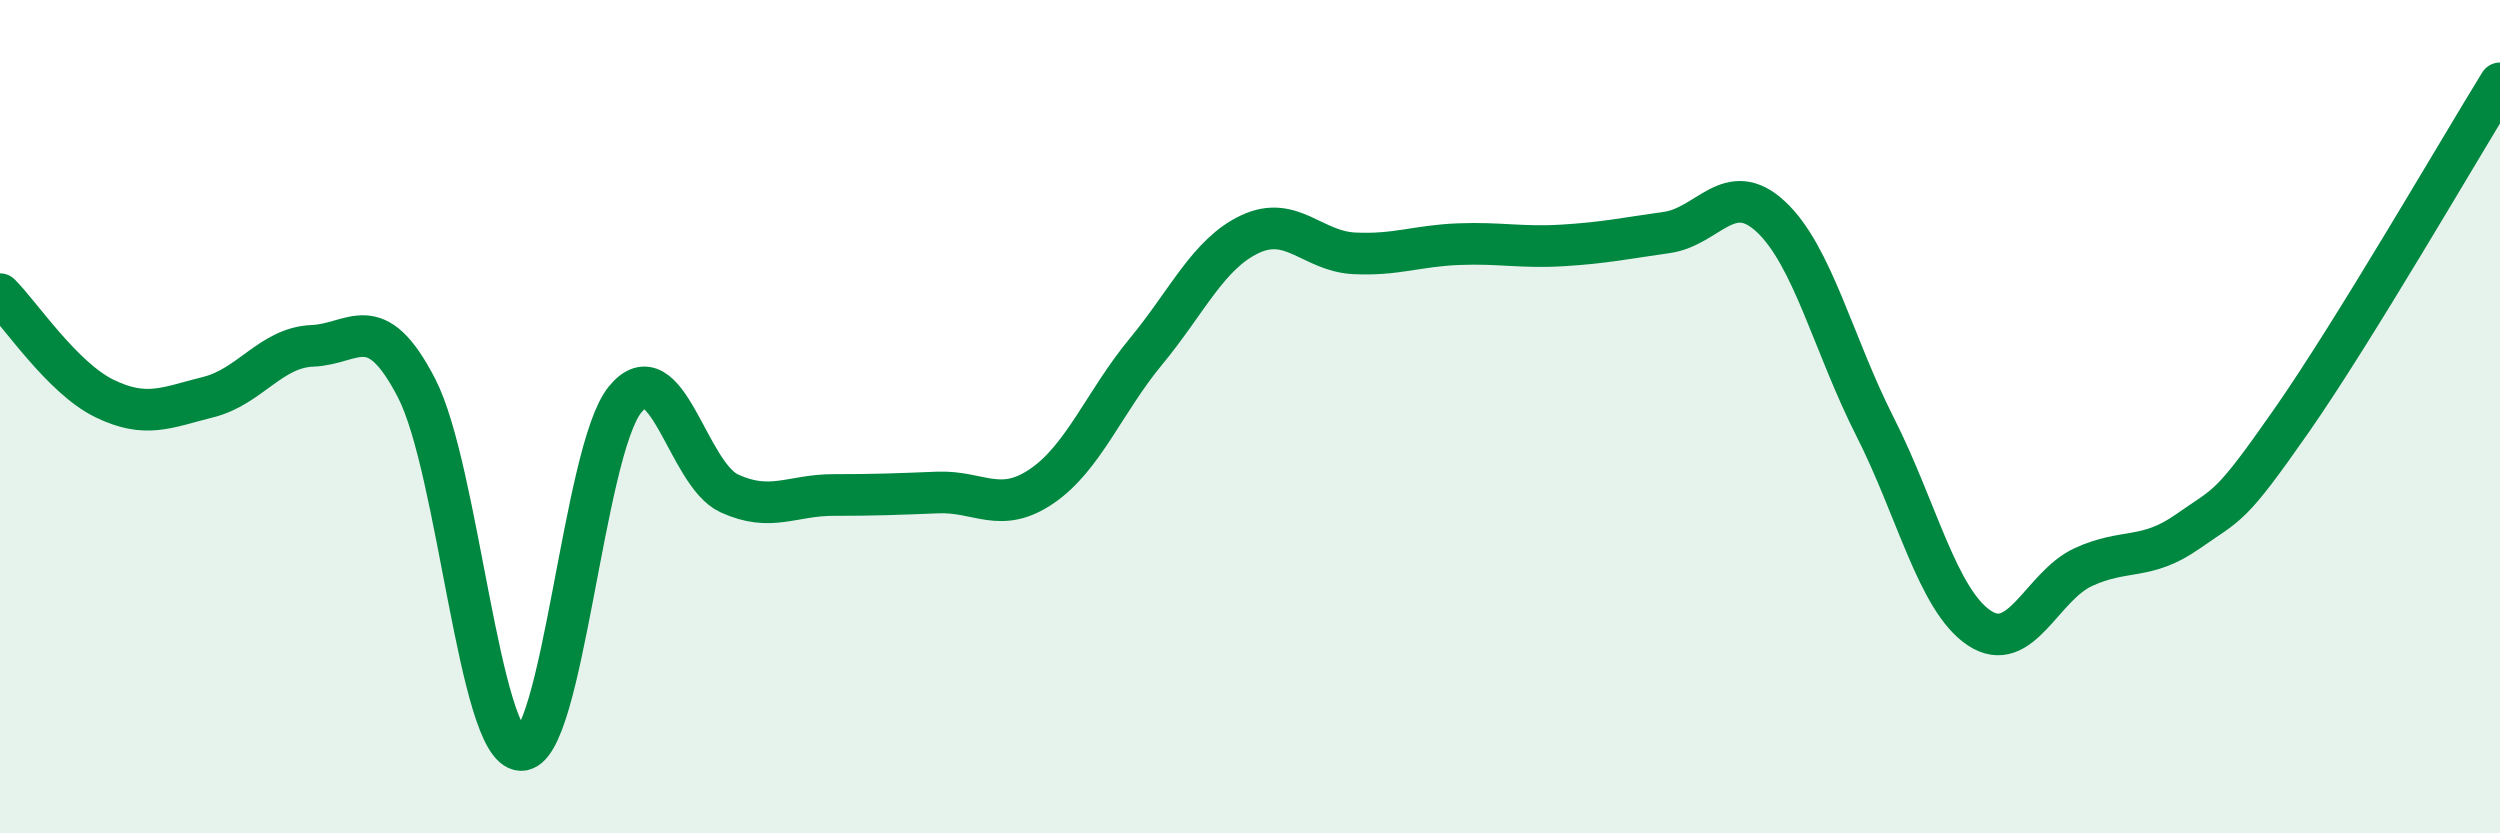
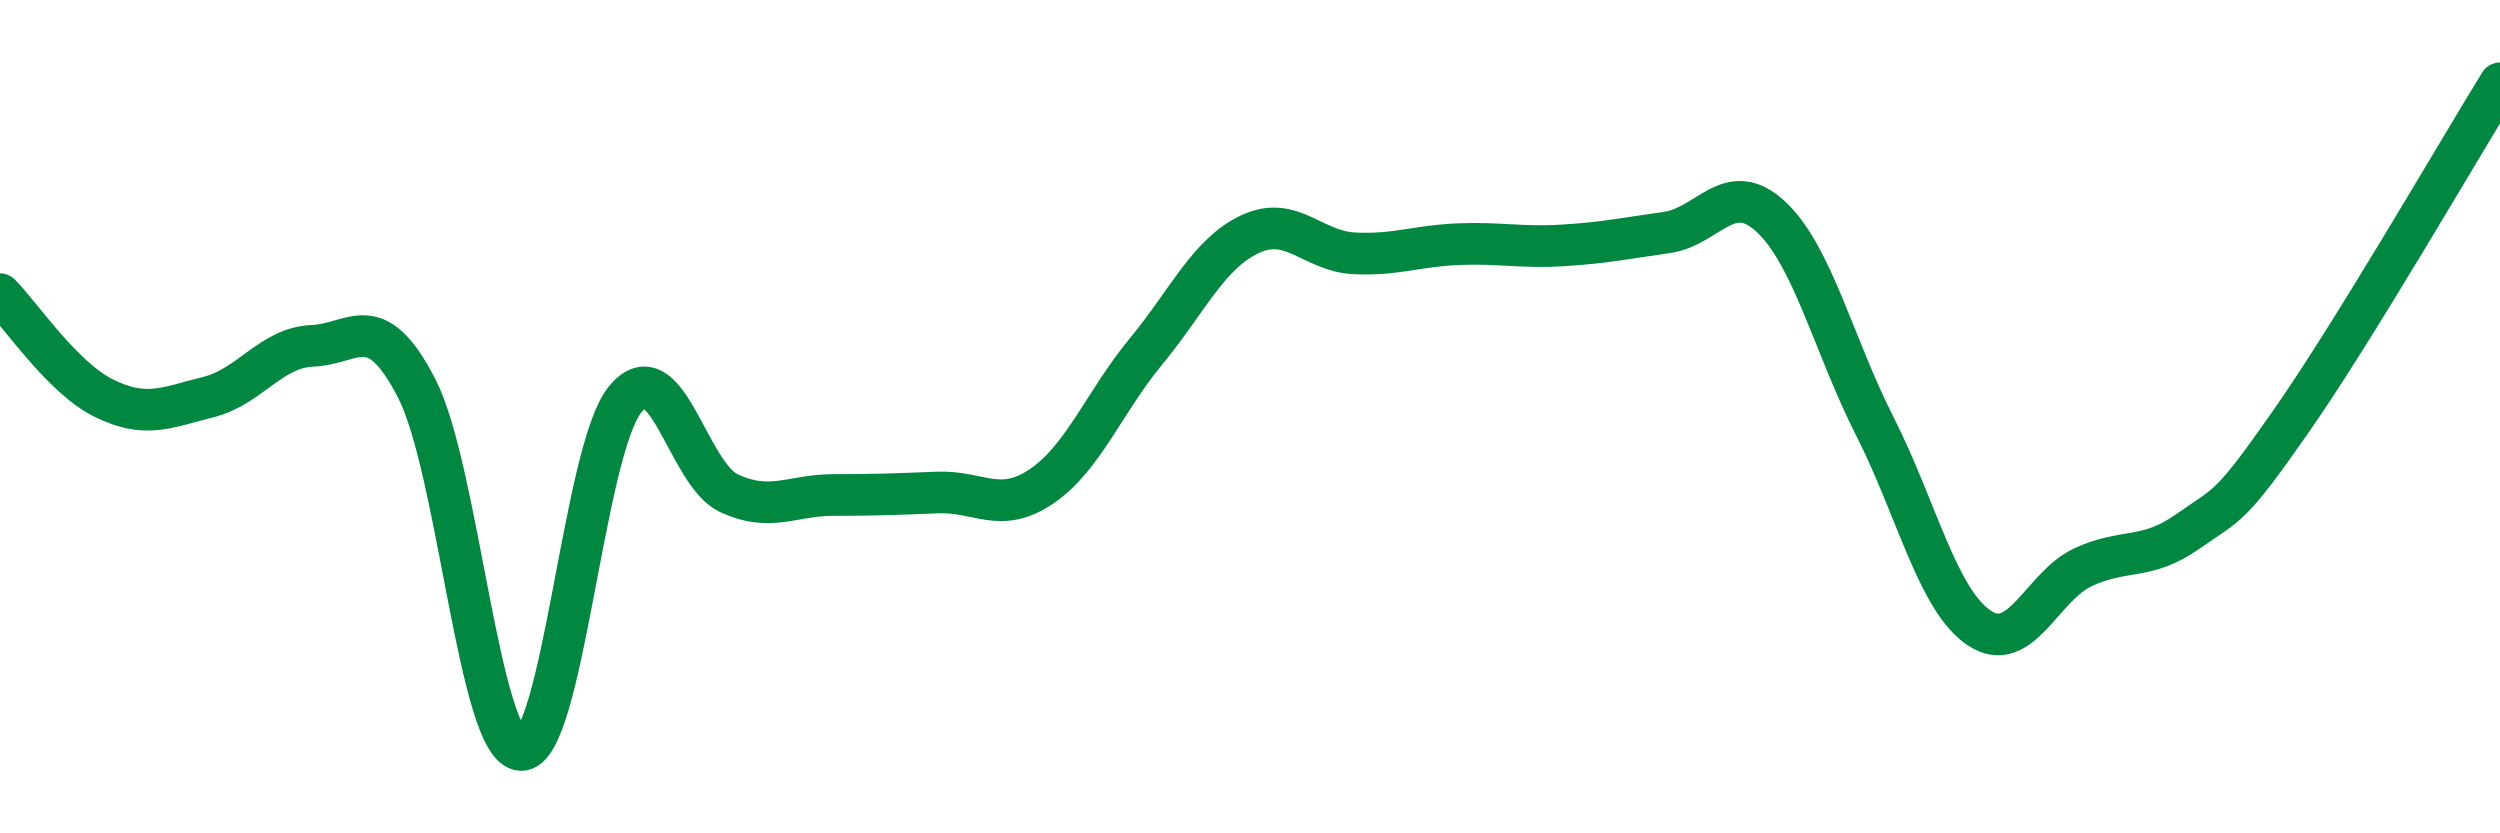
<svg xmlns="http://www.w3.org/2000/svg" width="60" height="20" viewBox="0 0 60 20">
-   <path d="M 0,7.06 C 0.5,7.56 1.5,9.07 2.5,9.56 C 3.5,10.05 4,9.78 5,9.53 C 6,9.28 6.5,8.34 7.5,8.3 C 8.5,8.26 9,7.38 10,9.32 C 11,11.26 11.5,17.95 12.5,18 C 13.5,18.05 14,10.82 15,9.59 C 16,8.36 16.5,11.38 17.5,11.84 C 18.5,12.3 19,11.88 20,11.88 C 21,11.88 21.5,11.86 22.5,11.82 C 23.5,11.78 24,12.35 25,11.67 C 26,10.99 26.5,9.65 27.5,8.44 C 28.5,7.23 29,6.09 30,5.62 C 31,5.15 31.5,6.03 32.5,6.08 C 33.5,6.13 34,5.9 35,5.86 C 36,5.82 36.5,5.95 37.5,5.89 C 38.5,5.83 39,5.72 40,5.58 C 41,5.44 41.5,4.27 42.5,5.2 C 43.5,6.13 44,8.27 45,10.24 C 46,12.21 46.5,14.4 47.5,15.07 C 48.5,15.74 49,14.07 50,13.61 C 51,13.15 51.5,13.46 52.5,12.76 C 53.5,12.06 53.5,12.24 55,10.09 C 56.5,7.94 59,3.62 60,2L60 20L0 20Z" fill="#008740" opacity="0.1" stroke-linecap="round" stroke-linejoin="round" />
  <path d="M 0,7.06 C 0.5,7.56 1.5,9.07 2.5,9.56 C 3.5,10.05 4,9.78 5,9.53 C 6,9.28 6.5,8.34 7.5,8.3 C 8.5,8.26 9,7.38 10,9.32 C 11,11.26 11.5,17.95 12.5,18 C 13.5,18.05 14,10.82 15,9.59 C 16,8.36 16.5,11.38 17.5,11.84 C 18.5,12.3 19,11.88 20,11.88 C 21,11.88 21.5,11.86 22.5,11.82 C 23.5,11.78 24,12.35 25,11.67 C 26,10.99 26.5,9.65 27.5,8.44 C 28.5,7.23 29,6.09 30,5.62 C 31,5.15 31.5,6.03 32.5,6.08 C 33.5,6.13 34,5.9 35,5.86 C 36,5.82 36.5,5.95 37.5,5.89 C 38.5,5.83 39,5.72 40,5.58 C 41,5.44 41.5,4.27 42.5,5.2 C 43.5,6.13 44,8.27 45,10.24 C 46,12.21 46.5,14.4 47.5,15.07 C 48.5,15.74 49,14.07 50,13.61 C 51,13.15 51.5,13.46 52.5,12.76 C 53.5,12.06 53.5,12.24 55,10.09 C 56.5,7.94 59,3.62 60,2" stroke="#008740" stroke-width="1" fill="none" stroke-linecap="round" stroke-linejoin="round" />
</svg>